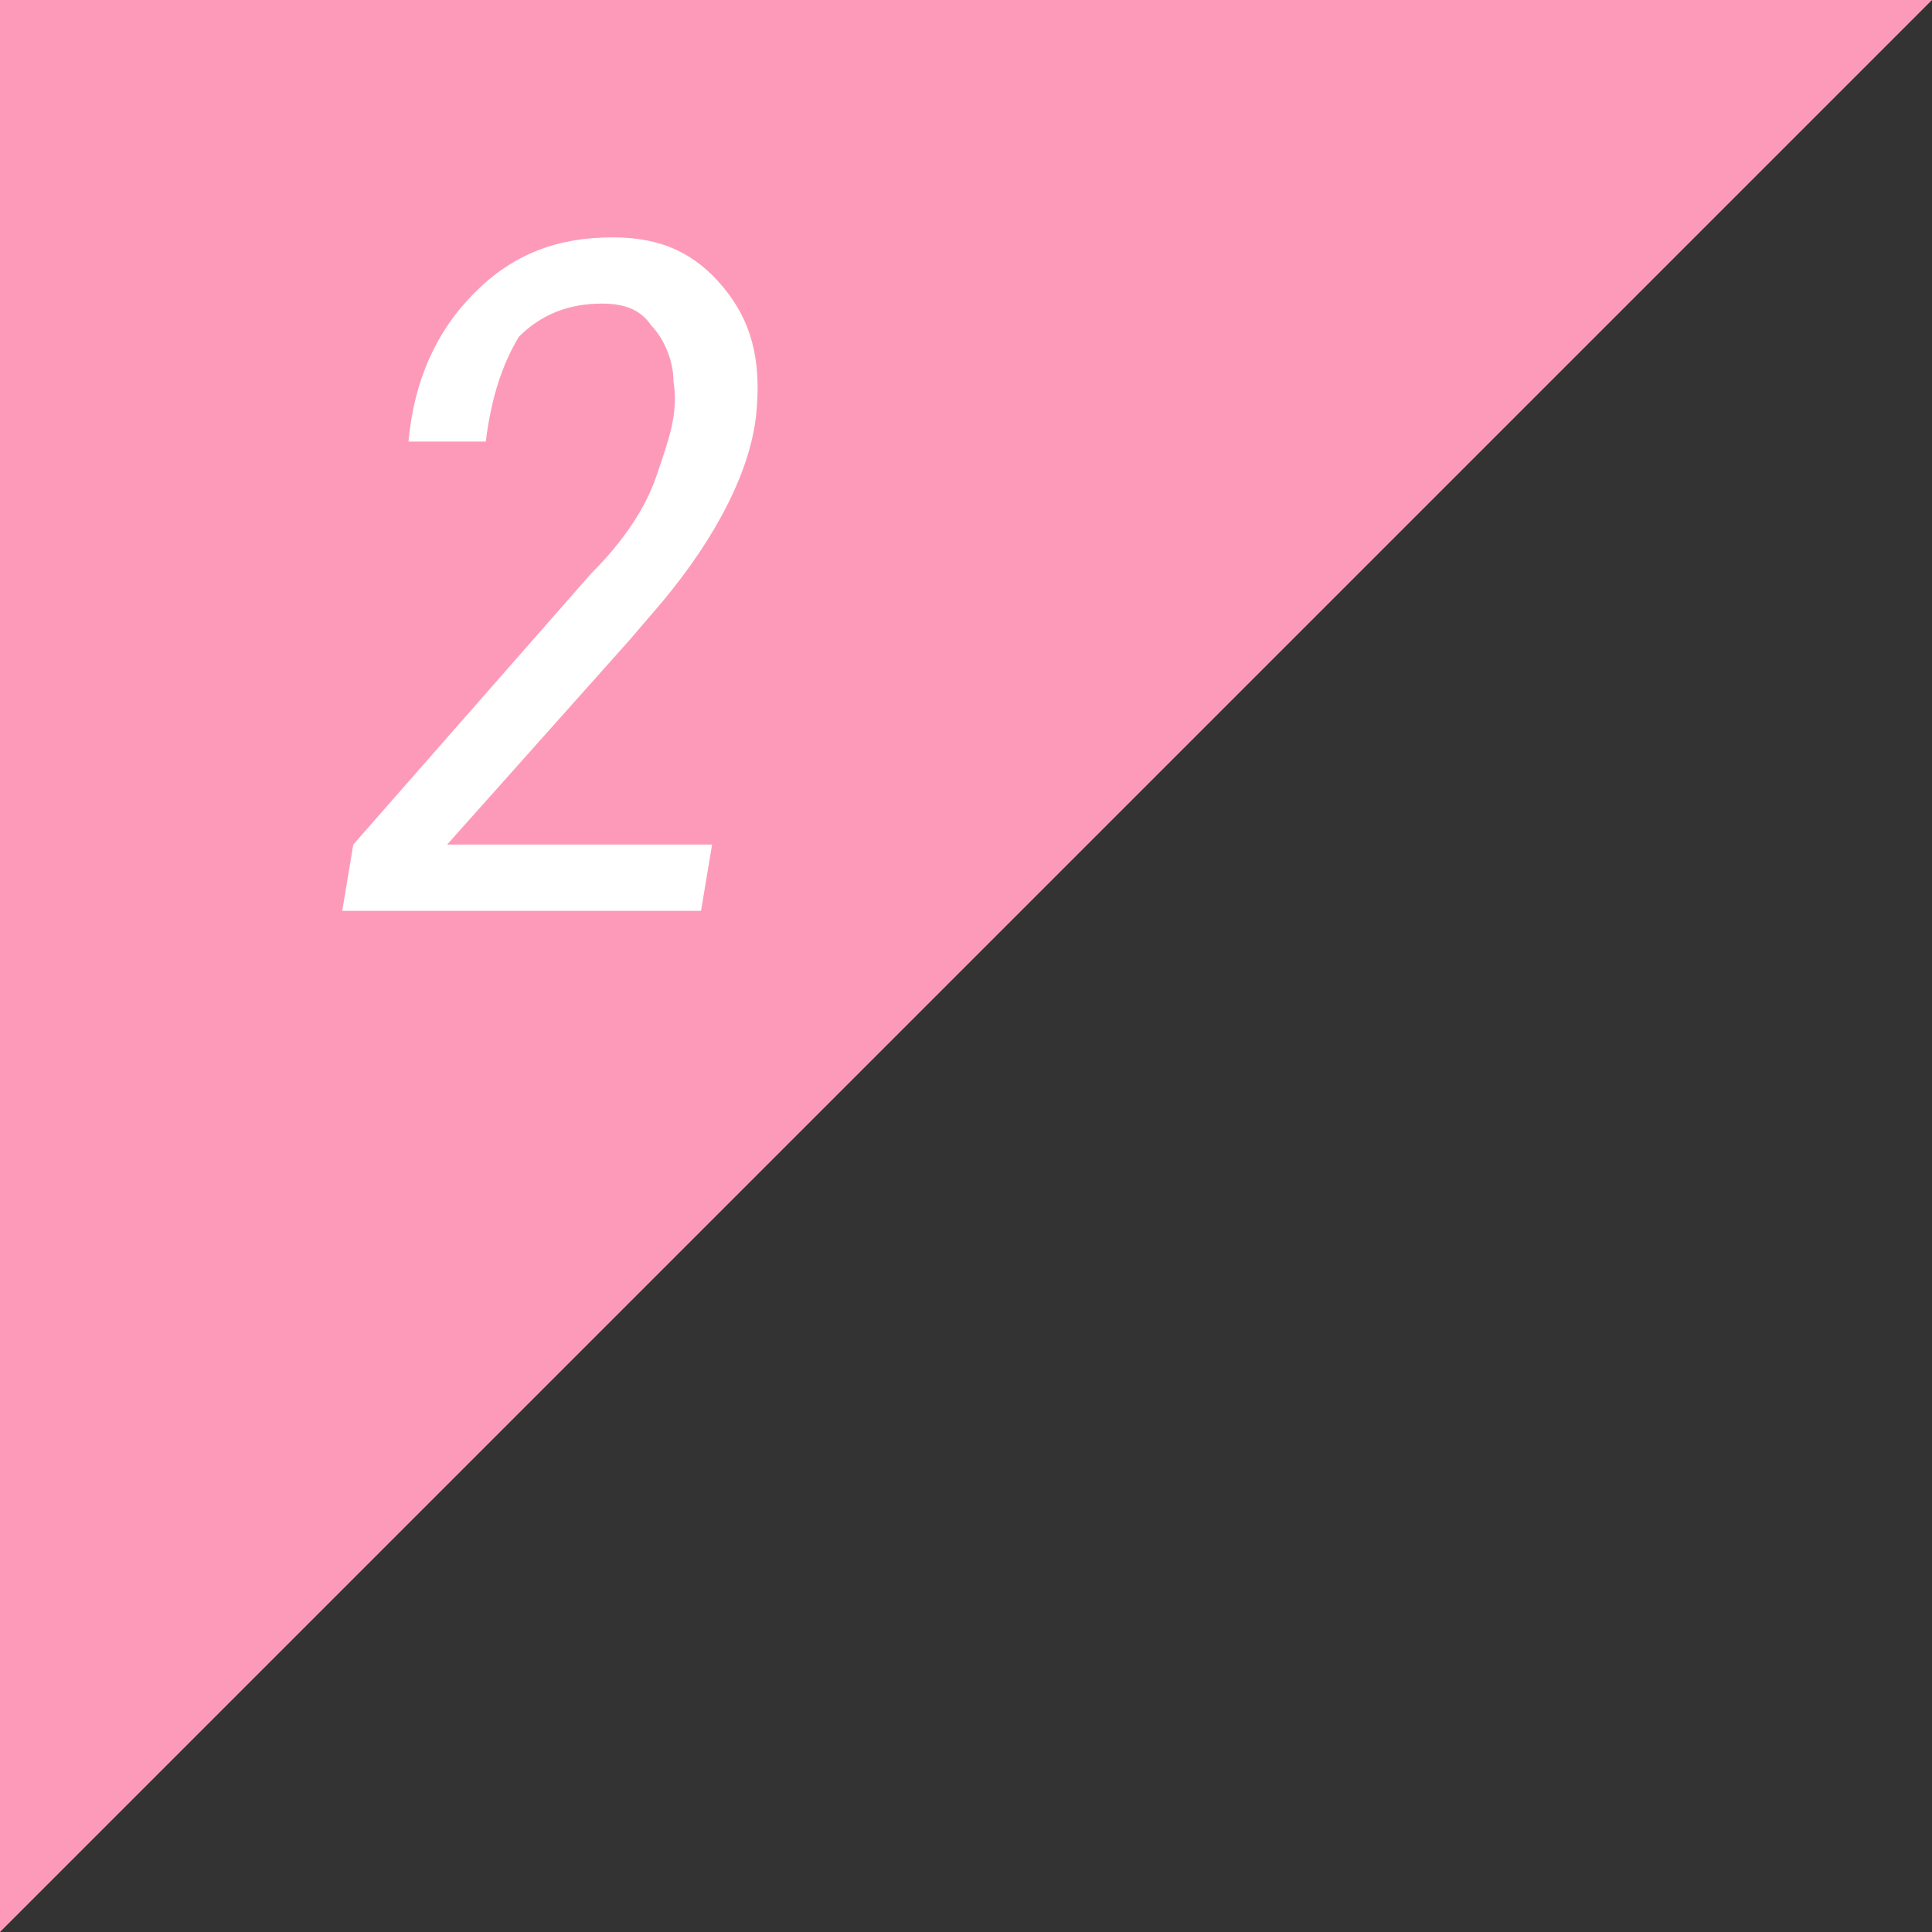
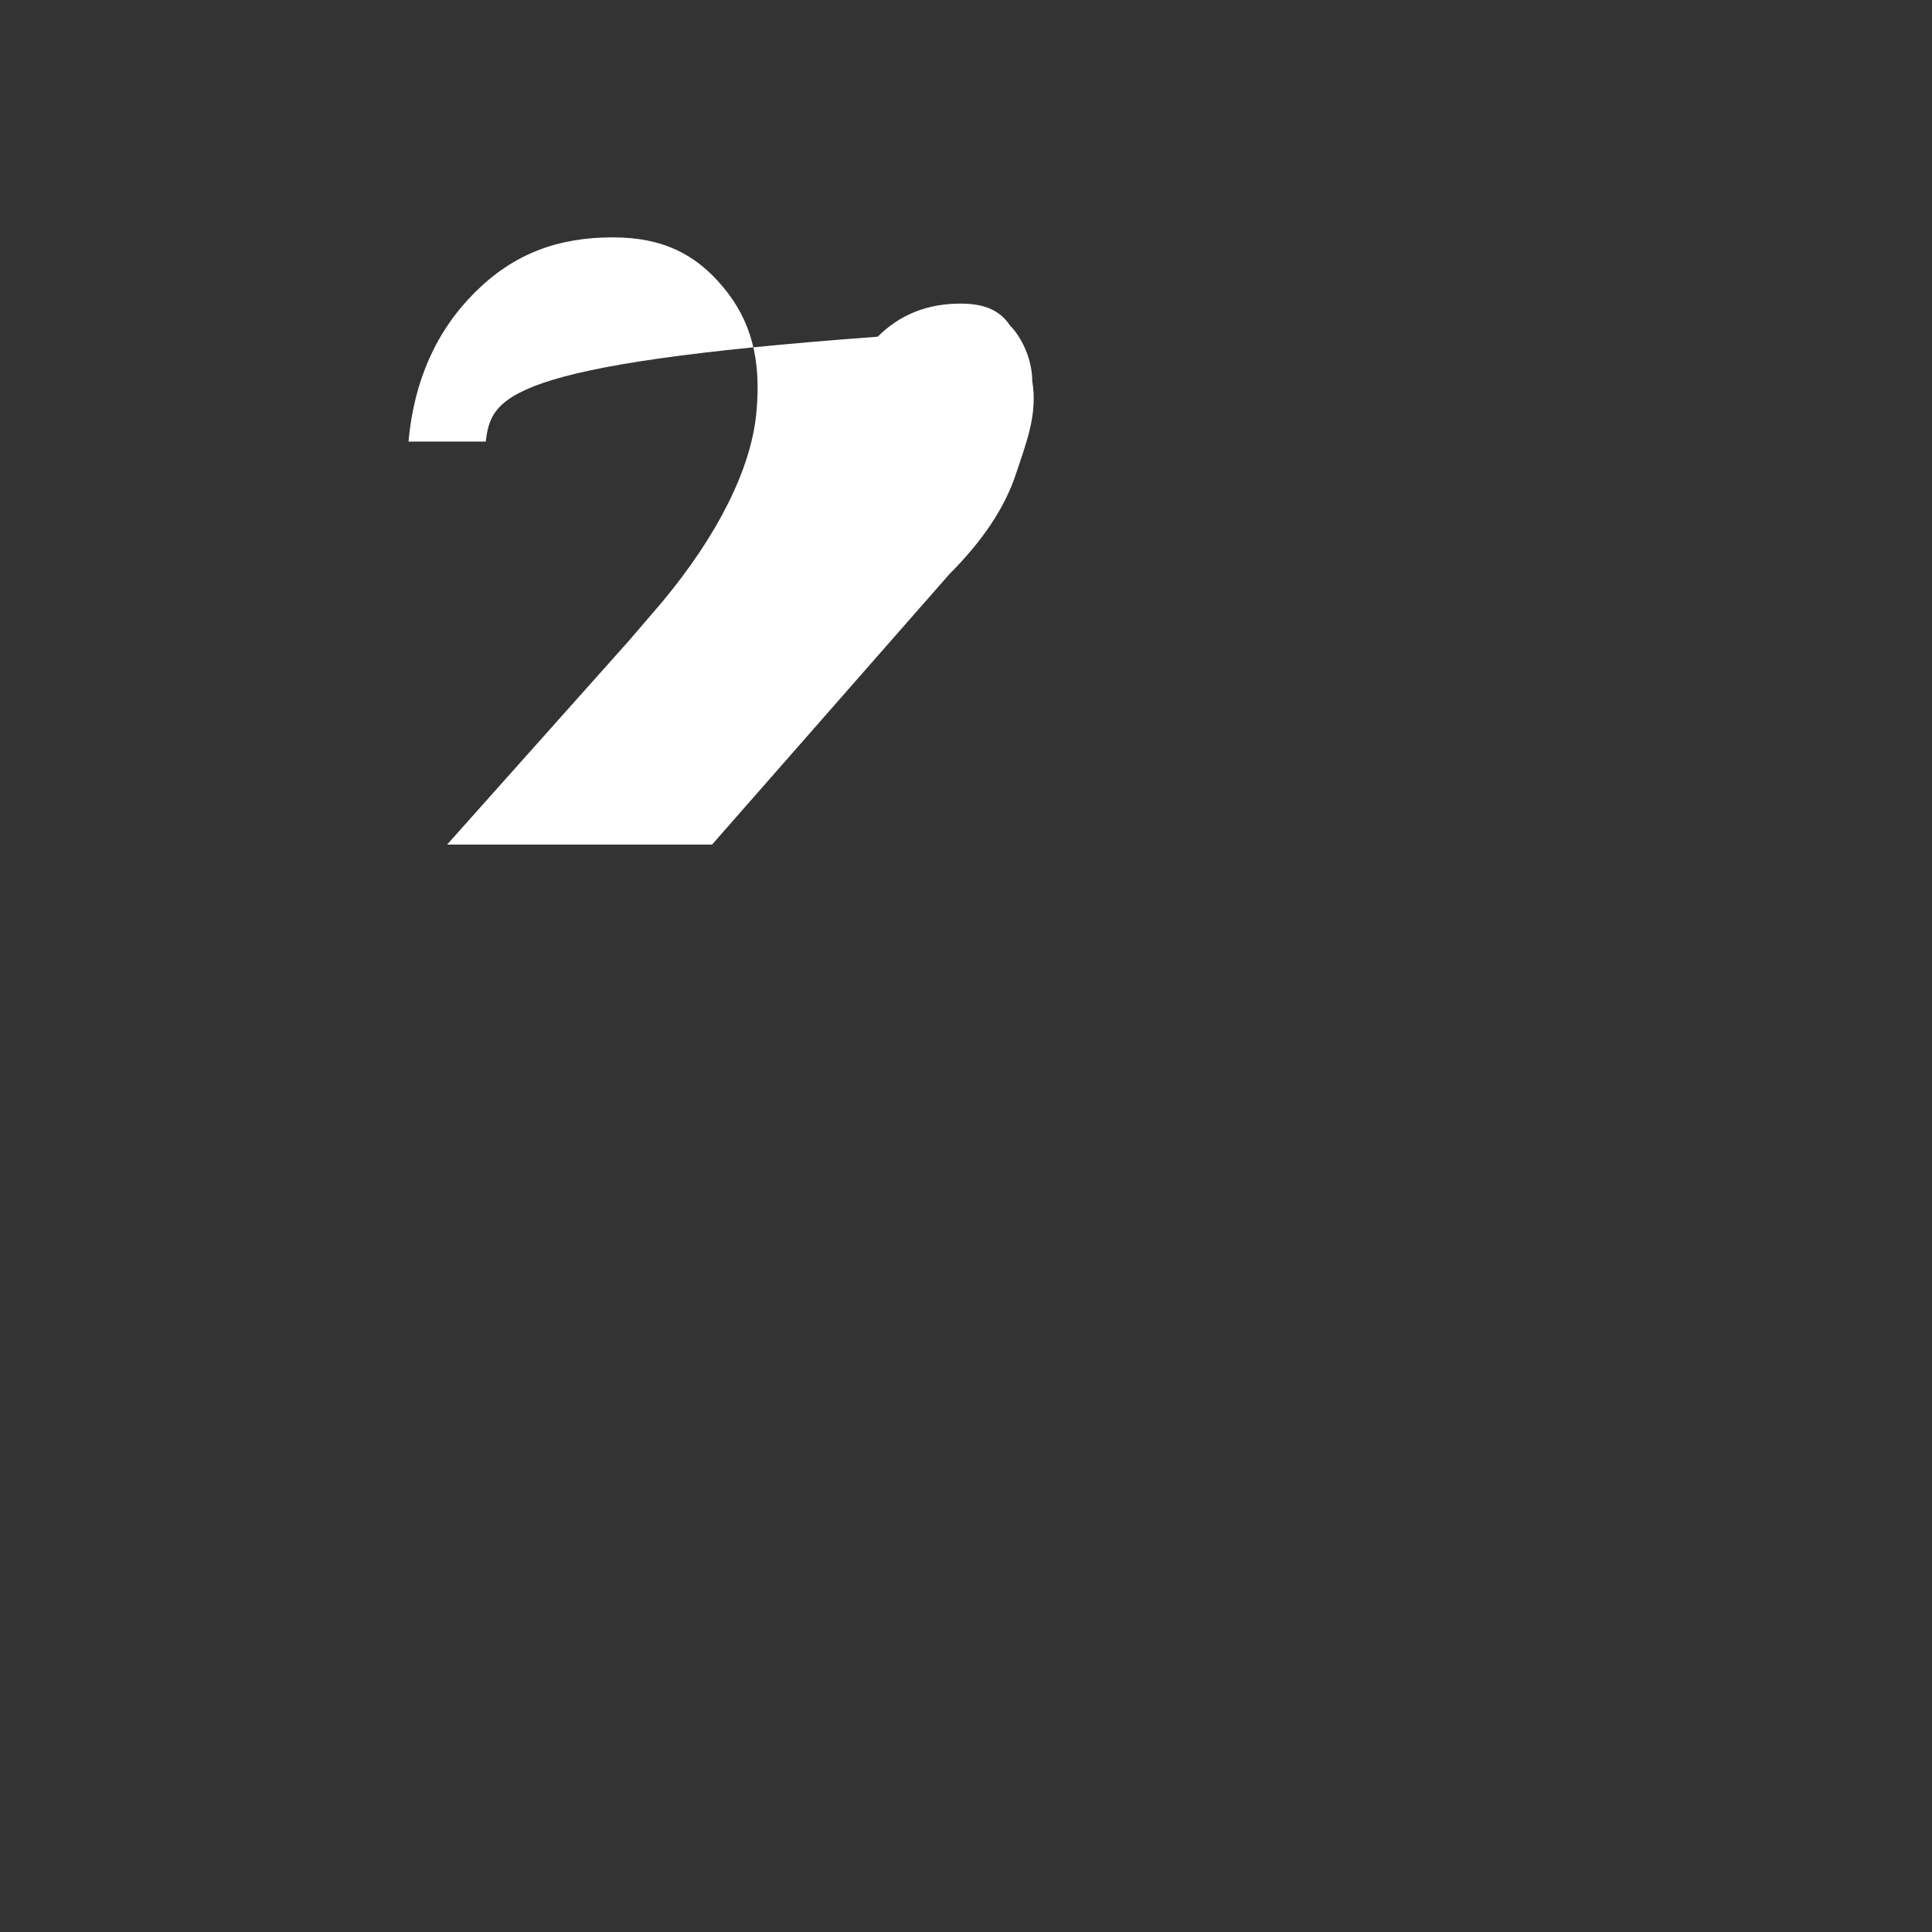
<svg xmlns="http://www.w3.org/2000/svg" version="1.1" id="レイヤー_1" x="0px" y="0px" viewBox="0 0 35 35" style="enable-background:new 0 0 35 35;" xml:space="preserve">
  <rect x="0" y="0" width="35" height="35" fill="#333333" stroke="none" />
  <style type="text/css">
	.st0{fill:#FE9AB9;}
	.st1{fill:#FFFFFF;}
</style>
  <g>
-     <polygon class="st0" points="0,35 0,0 35,0  " />
    <g>
      <g>
-         <path class="st1" d="M12.7,16.5H6.2l0.2-1.2l4.3-4.9c0.6-0.6,1-1.2,1.2-1.8s0.4-1.1,0.3-1.7c0-0.4-0.2-0.8-0.4-1     c-0.2-0.3-0.5-0.4-0.9-0.4c-0.6,0-1.1,0.2-1.5,0.6C9.1,6.6,8.9,7.2,8.8,8L7.4,8c0.1-1.1,0.5-2,1.2-2.7c0.7-0.7,1.5-1,2.5-1     c0.9,0,1.5,0.3,2,0.9c0.5,0.6,0.7,1.3,0.6,2.3C13.6,8.5,13,9.7,12,10.9l-0.6,0.7l-3.3,3.7h4.8L12.7,16.5z" />
+         <path class="st1" d="M12.7,16.5l0.2-1.2l4.3-4.9c0.6-0.6,1-1.2,1.2-1.8s0.4-1.1,0.3-1.7c0-0.4-0.2-0.8-0.4-1     c-0.2-0.3-0.5-0.4-0.9-0.4c-0.6,0-1.1,0.2-1.5,0.6C9.1,6.6,8.9,7.2,8.8,8L7.4,8c0.1-1.1,0.5-2,1.2-2.7c0.7-0.7,1.5-1,2.5-1     c0.9,0,1.5,0.3,2,0.9c0.5,0.6,0.7,1.3,0.6,2.3C13.6,8.5,13,9.7,12,10.9l-0.6,0.7l-3.3,3.7h4.8L12.7,16.5z" />
      </g>
    </g>
  </g>
</svg>